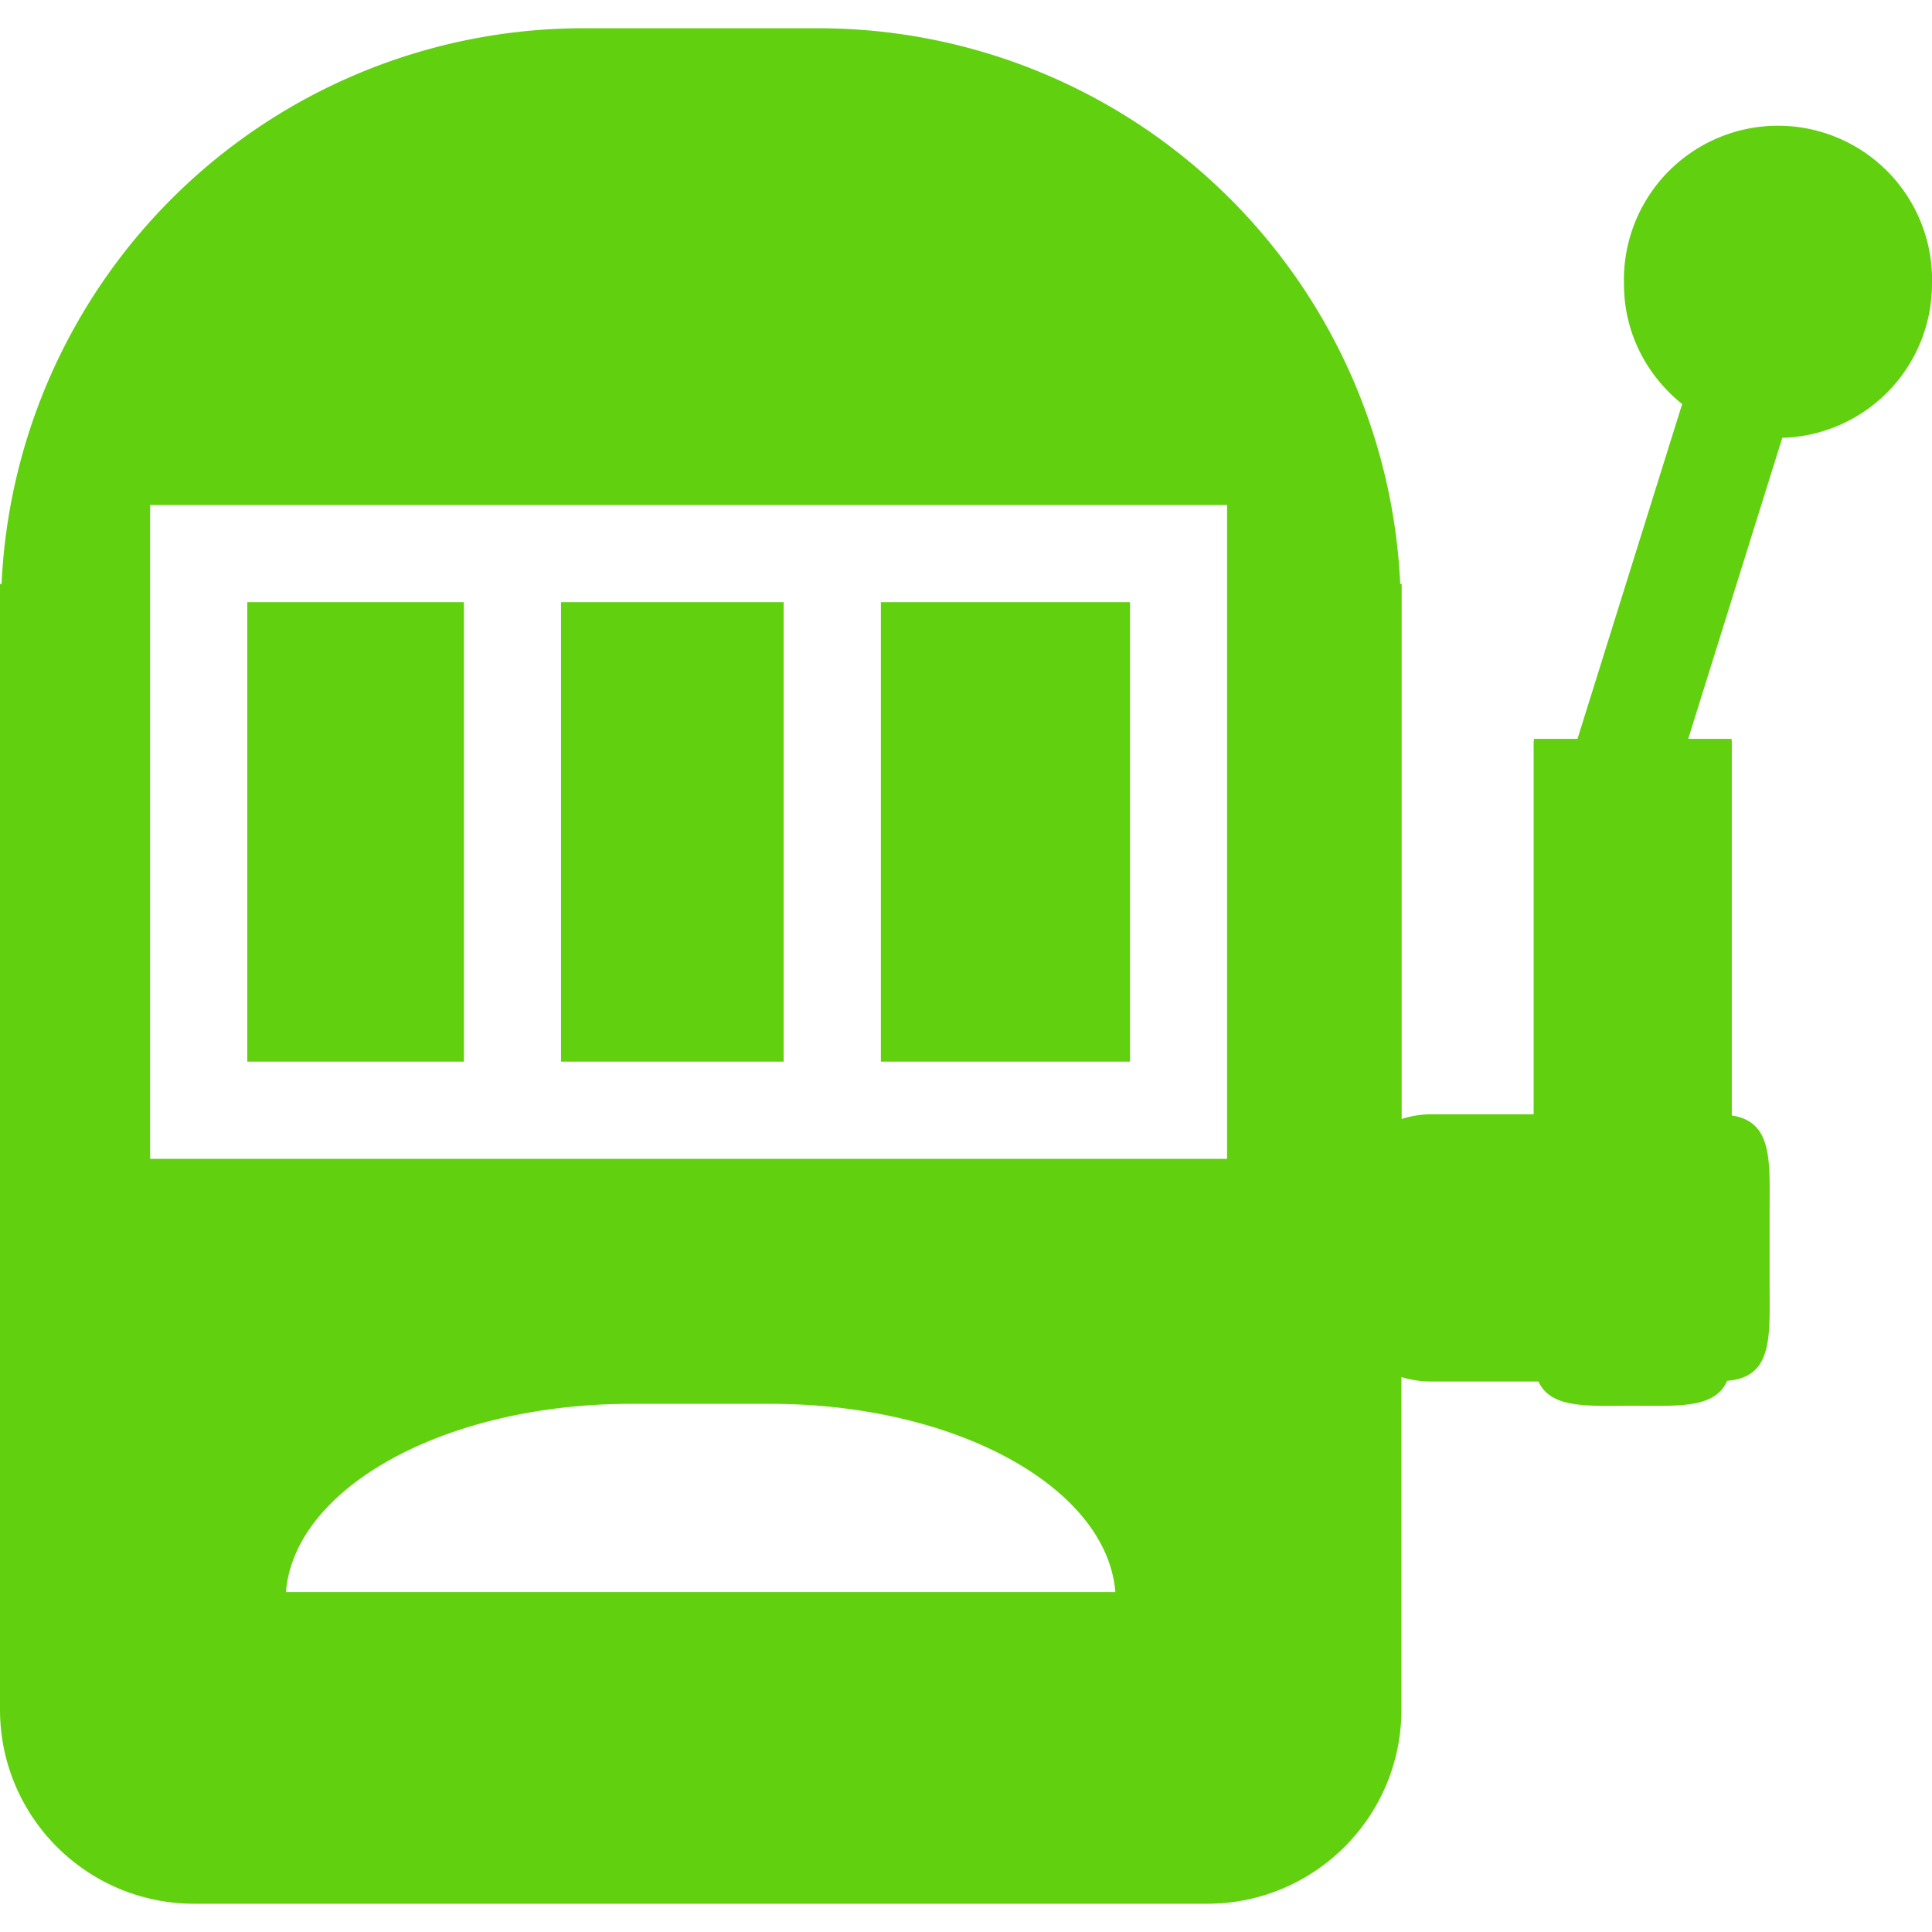
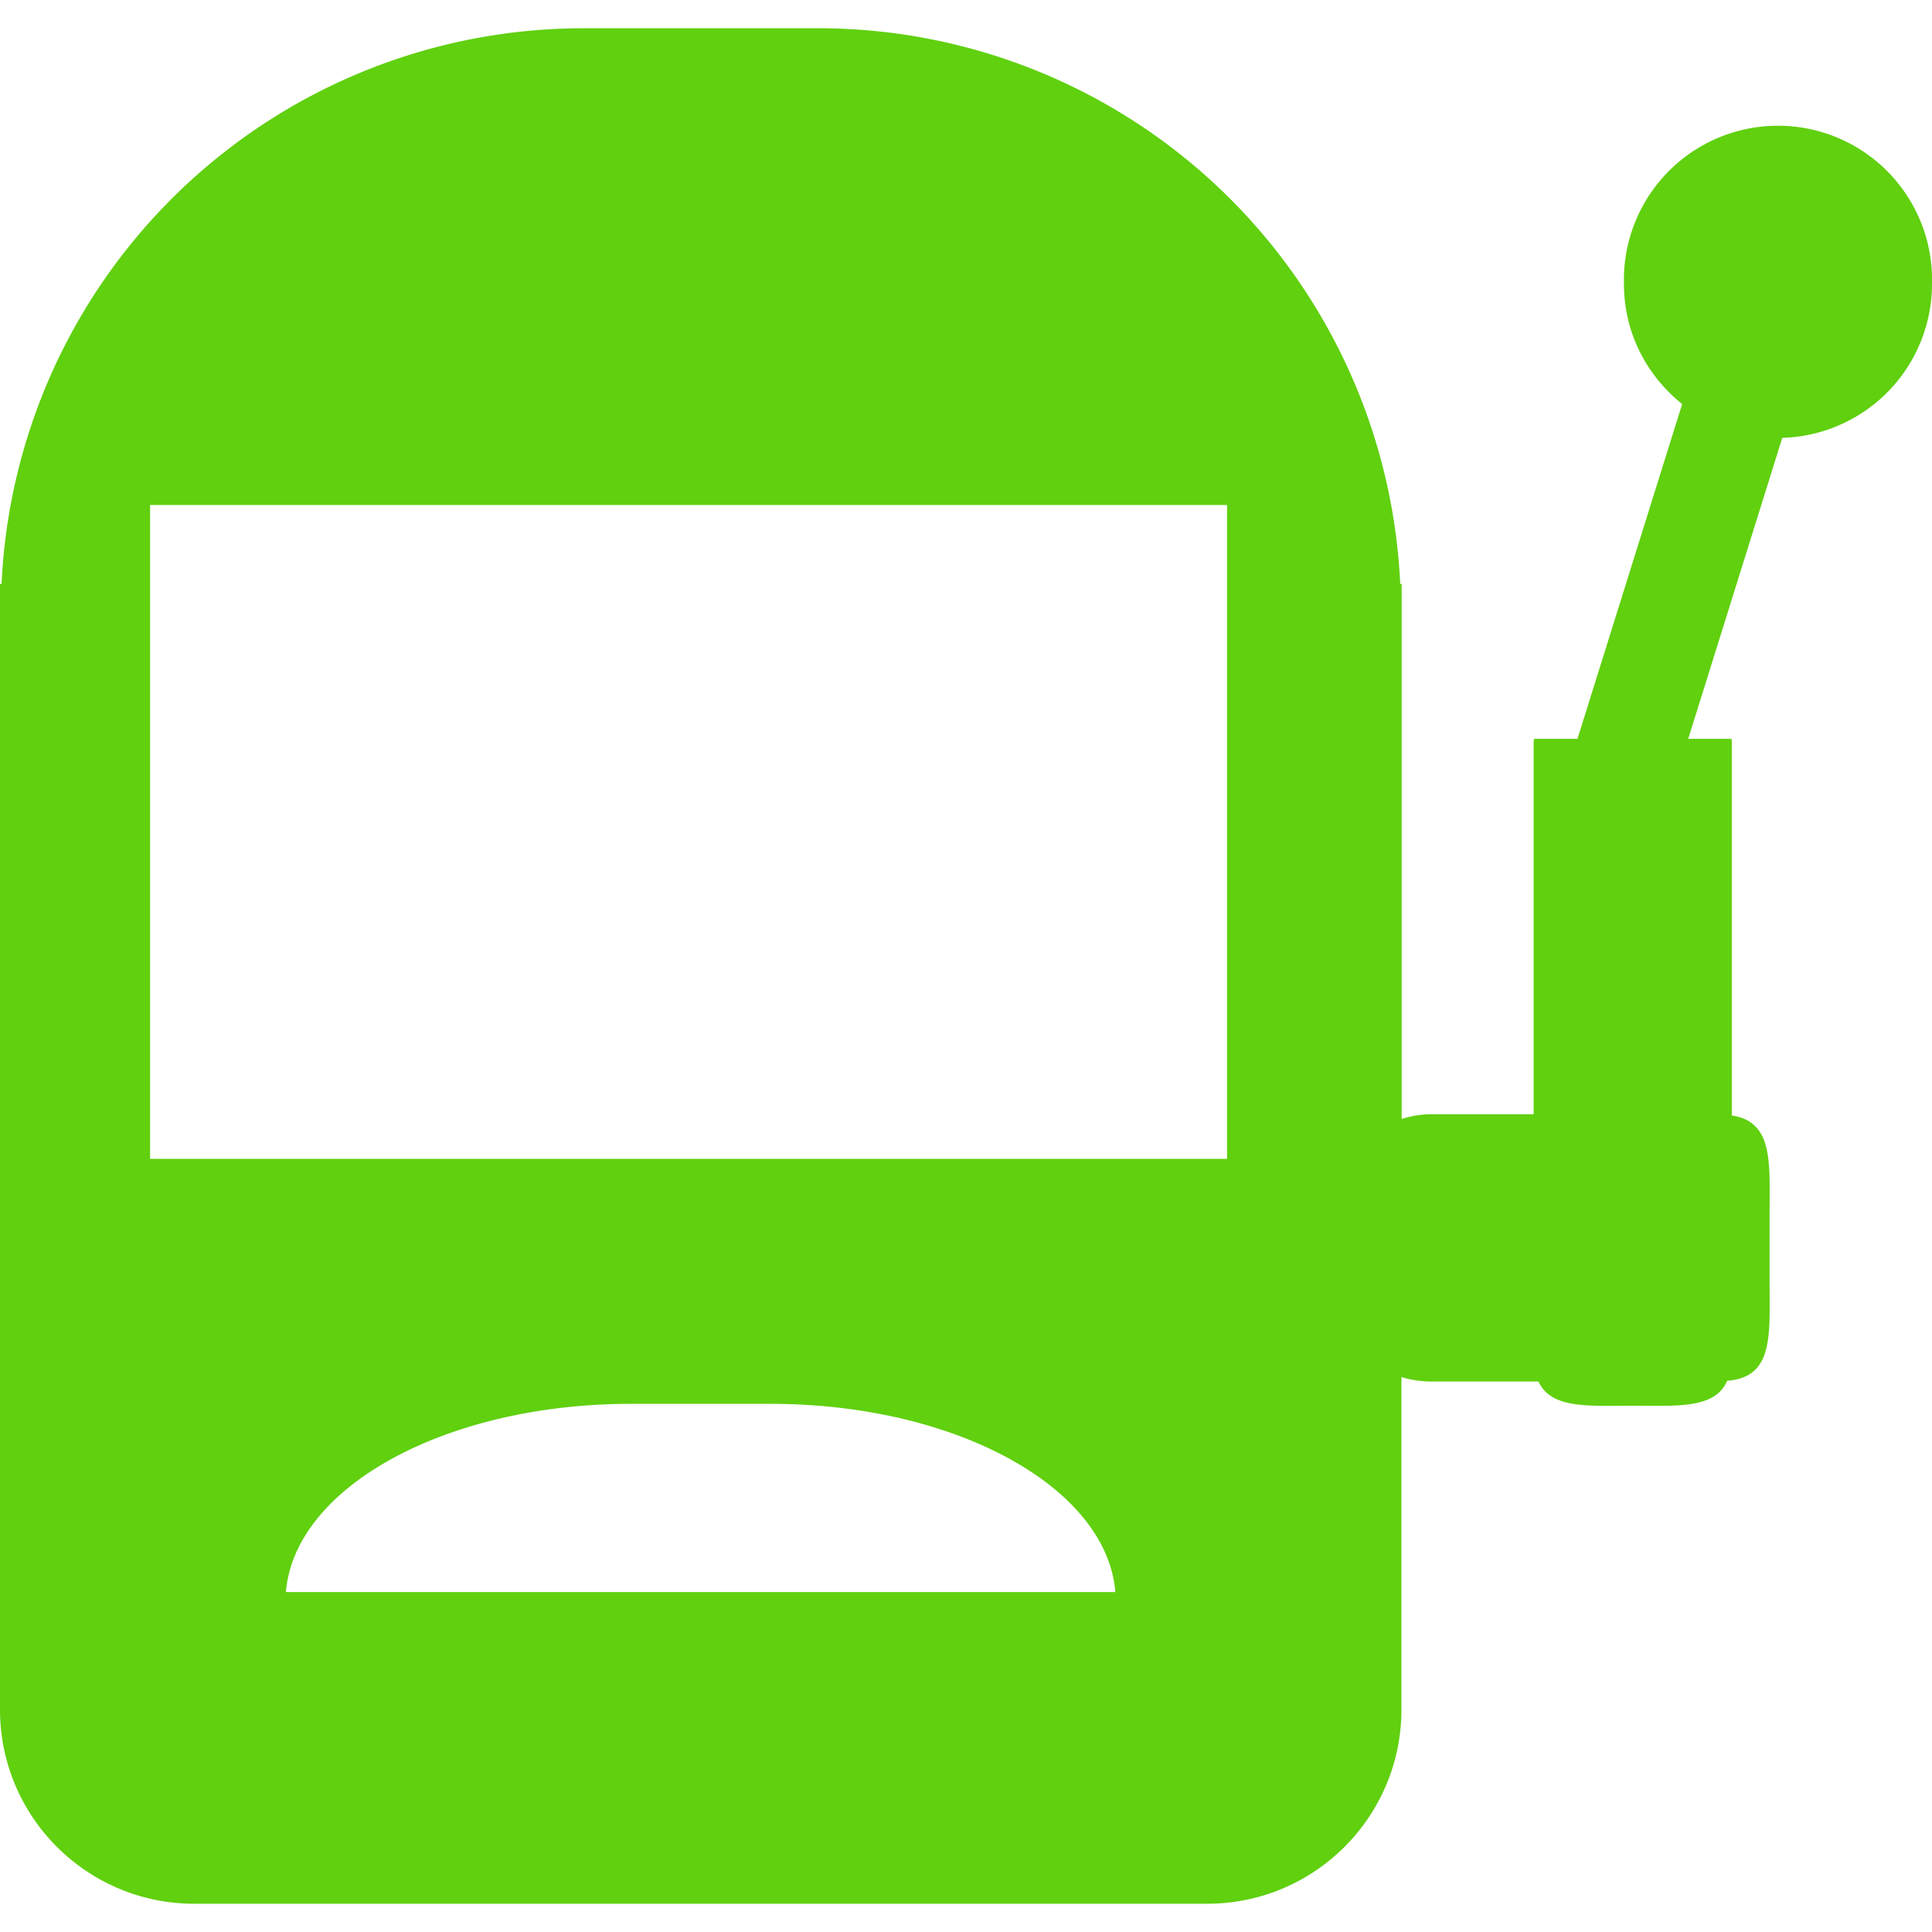
<svg xmlns="http://www.w3.org/2000/svg" t="1754380402979" class="icon" viewBox="0 0 1024 1024" version="1.1" p-id="8573" width="200" height="200">
-   <path d="M297.344 319.168H415.36v243.52H297.344zM466.88 319.168h132.032v243.52H466.88zM131.072 319.168h114.816v243.52H131.072z" p-id="8574" fill="#60D00F" />
  <path d="M1024 150.592a81.664 81.664 0 1 0-163.264 0c0 25.792 12.096 48.576 30.848 63.552l-55.488 177.472h-23.04c0 0.576-0.192 1.088-0.192 1.6v197.376h-55.104a51.584 51.584 0 0 0-14.848 2.496V309.504h-0.768A308.736 308.736 0 0 0 433.92 14.976H309.12A308.736 308.736 0 0 0 0.832 309.504H0v596.544c0 56.96 46.144 102.976 102.976 102.976h536.832c56.896 0 102.976-46.08 102.976-102.976v-176.192a53.76 53.76 0 0 0 14.848 2.368h57.792c6.592 14.4 25.792 12.864 48.832 12.864h2.176c23.168 0 42.56 1.536 49.024-13.248 24.576-1.856 22.464-23.936 22.464-51.136v-38.656c0-26.112 1.92-47.552-20.032-50.816V393.216l-0.128-1.6h-22.976l49.856-159.552A81.664 81.664 0 0 0 1024 150.592zM151.552 843.84c4.48-55.488 84.48-99.776 182.848-99.776h73.984c98.24 0 178.24 44.224 182.784 99.776H151.552z m498.816-229.632H79.552V267.648h570.816v346.56z" p-id="8575" fill="#60D00F" />
</svg>